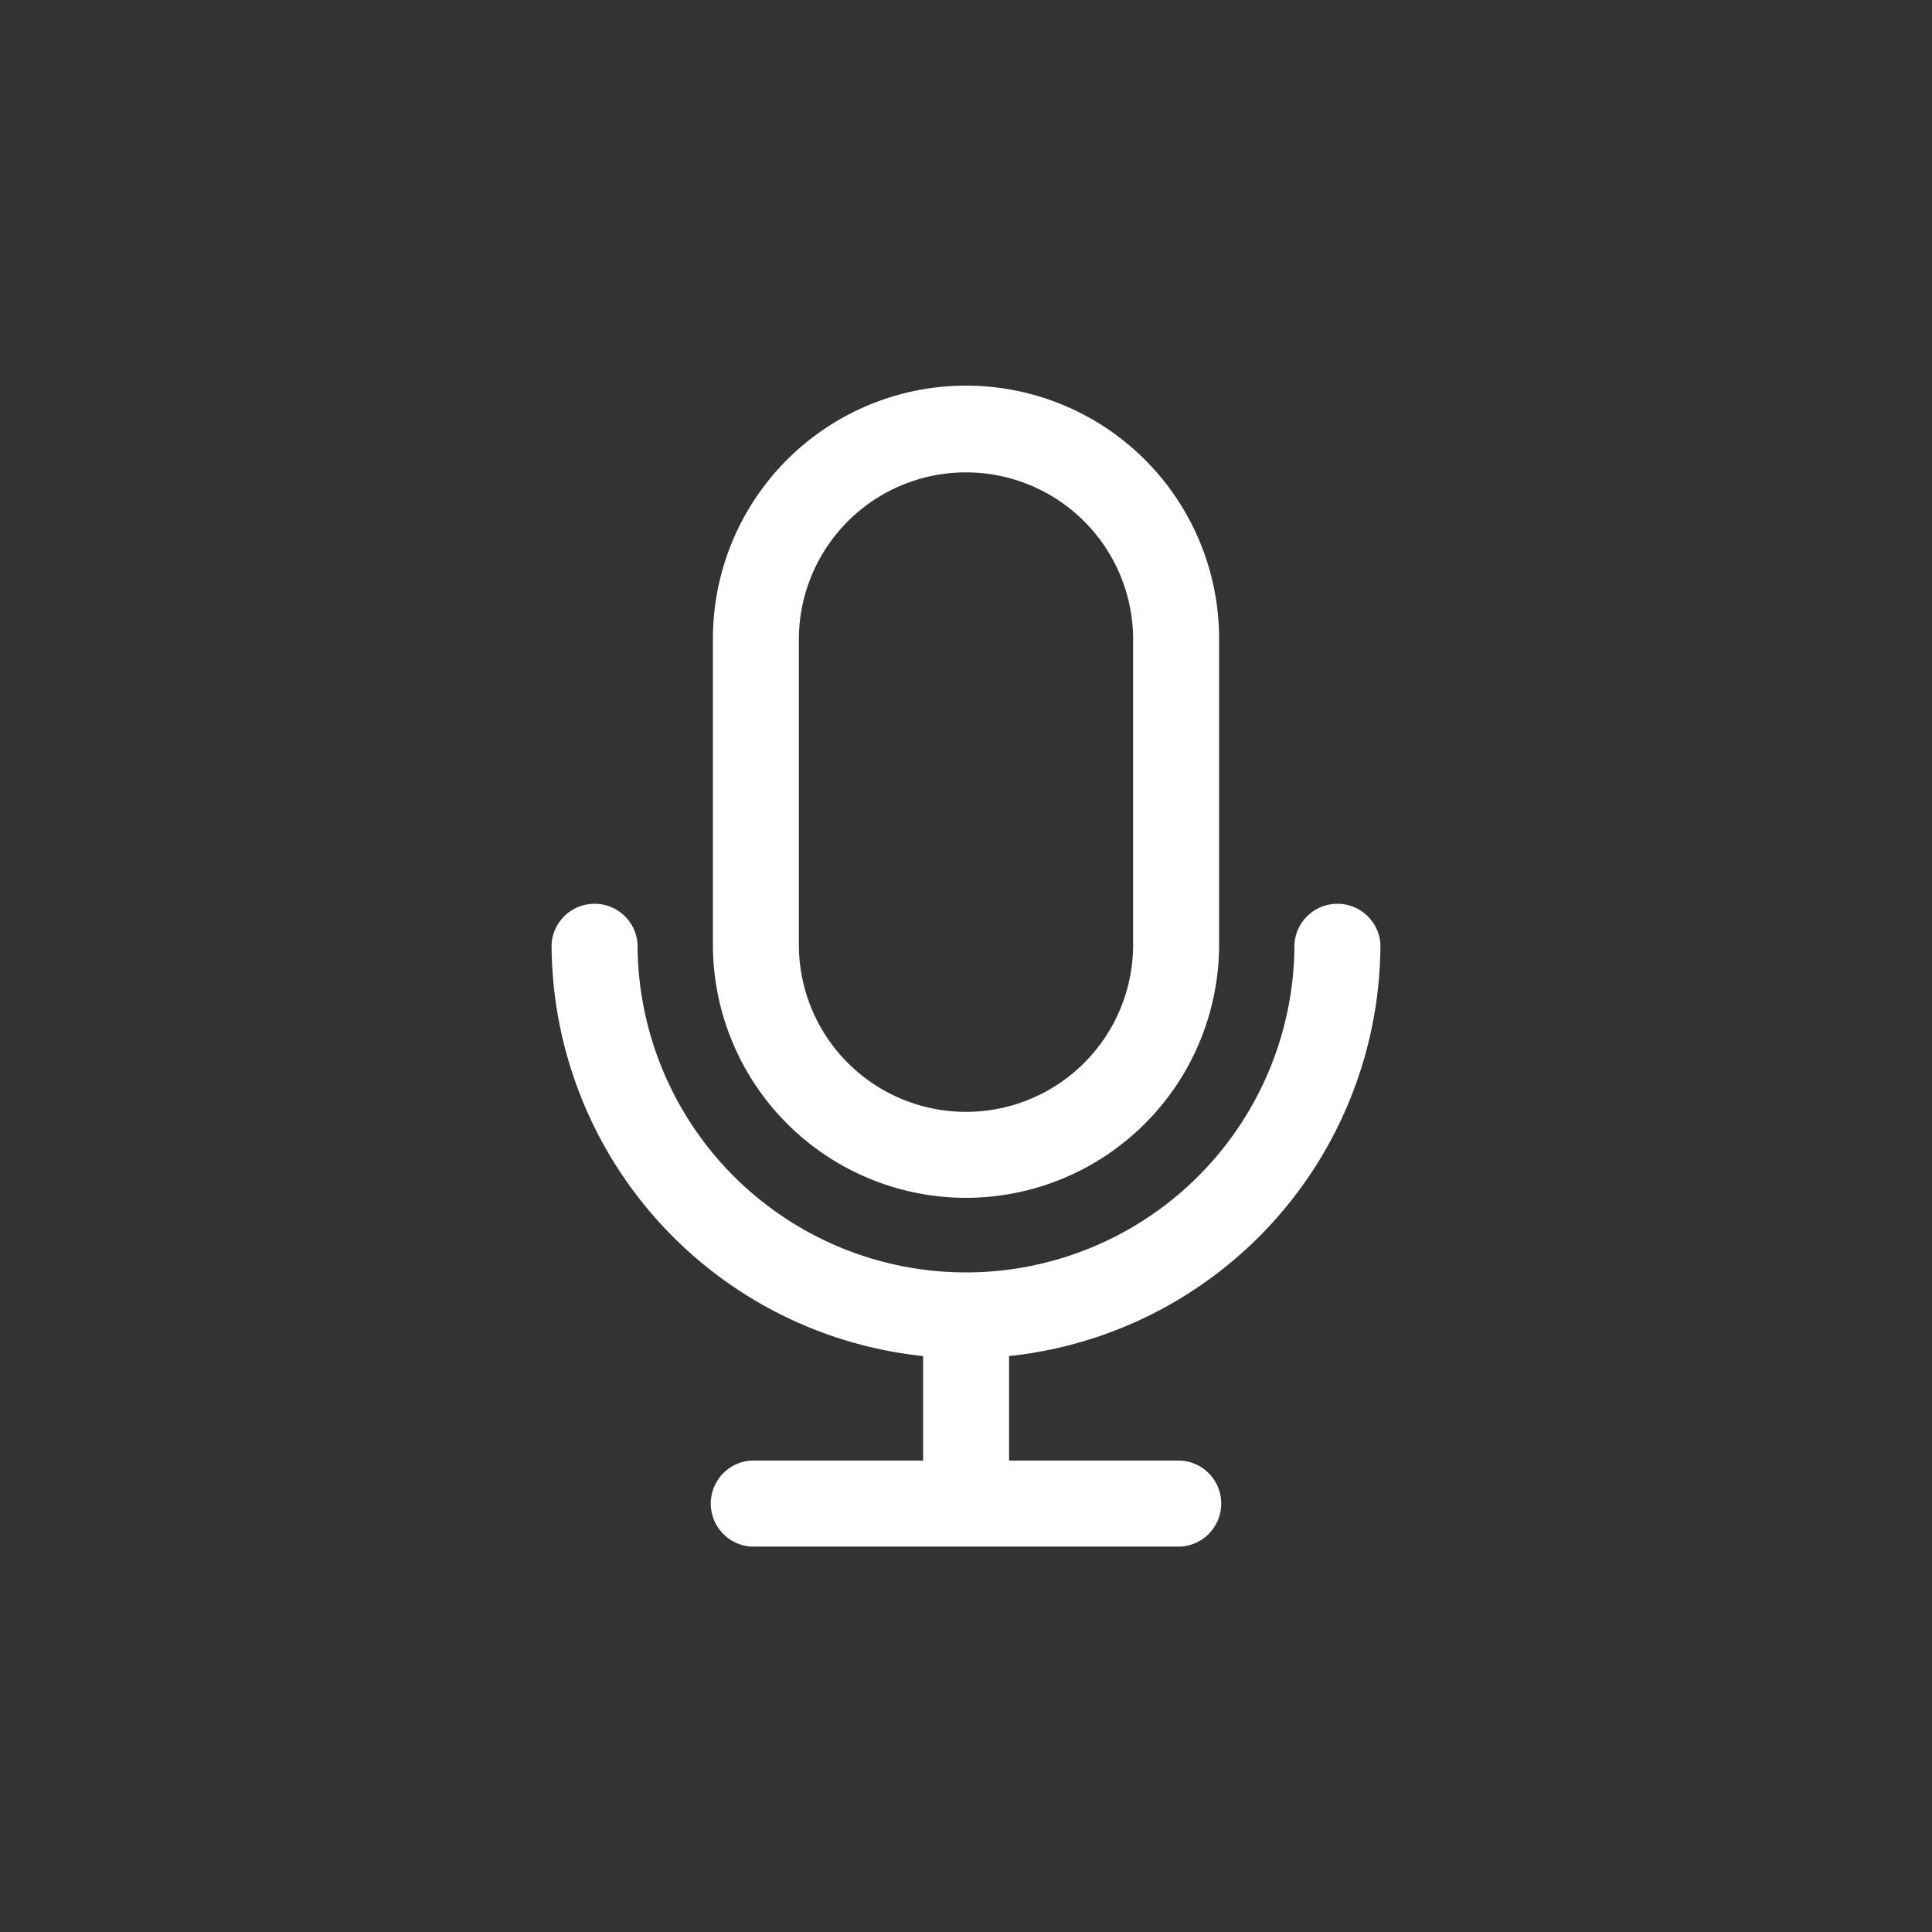
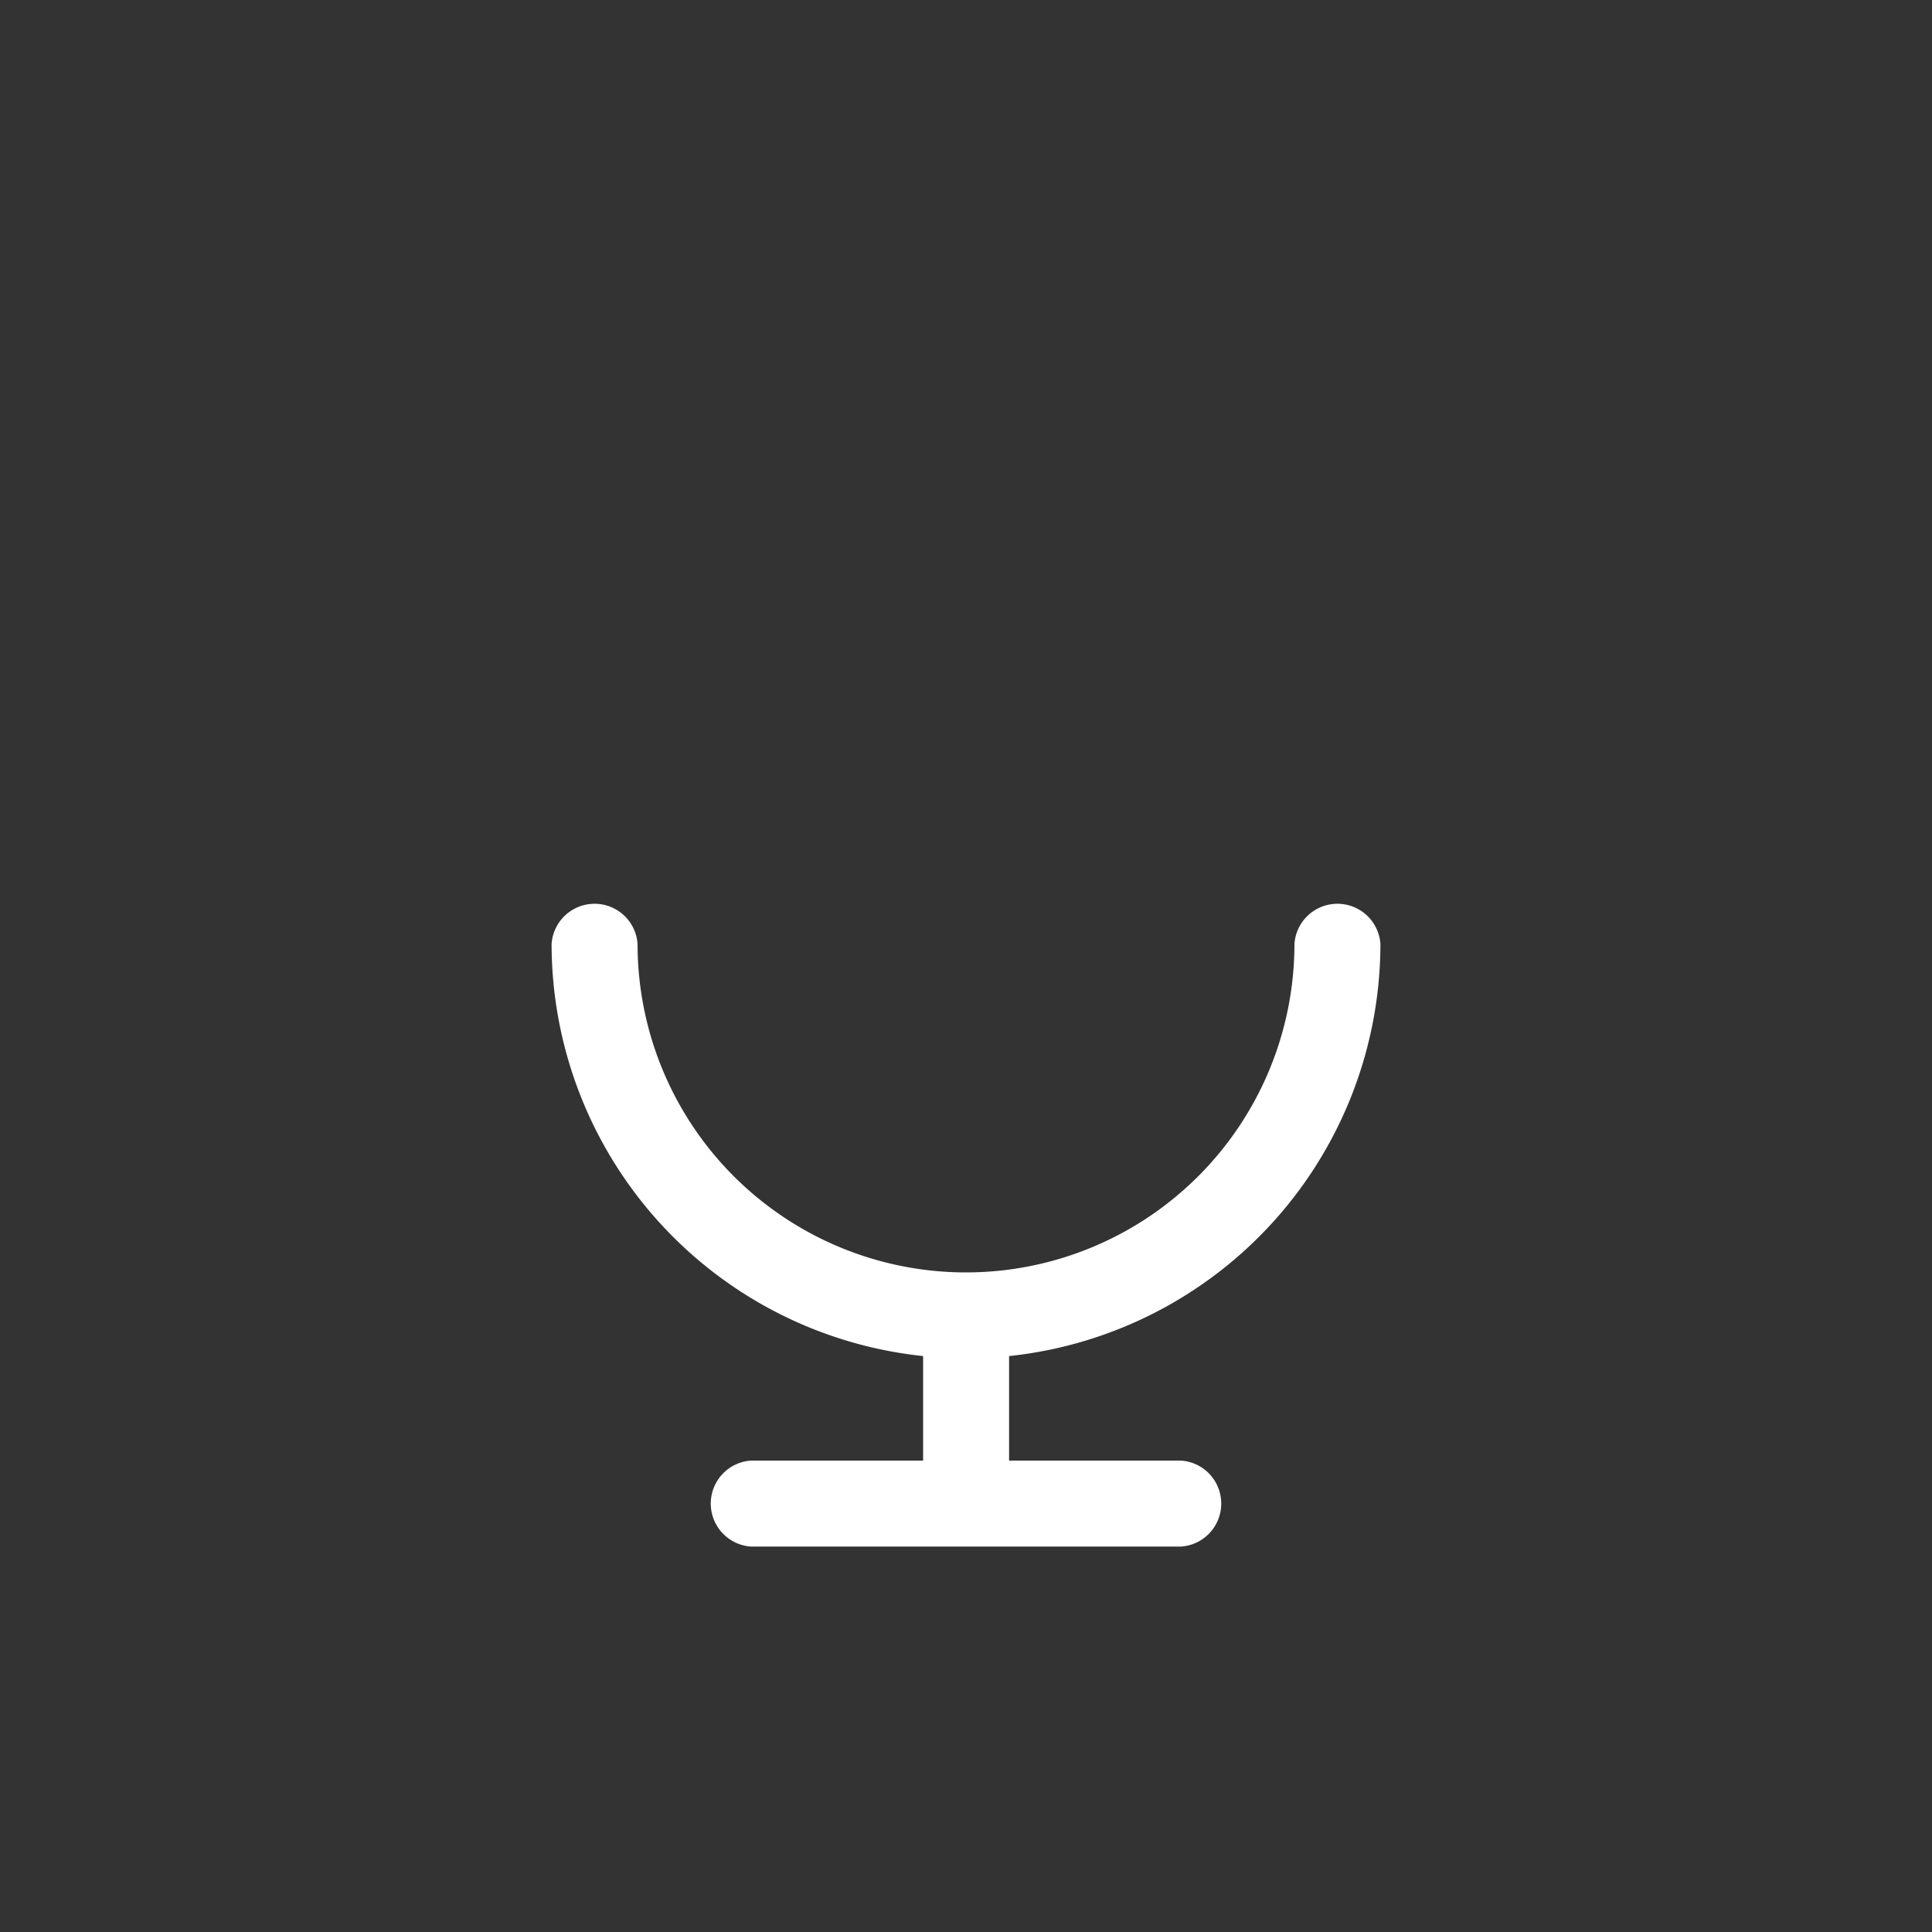
<svg xmlns="http://www.w3.org/2000/svg" data-name="Layer 1" viewBox="0 0 100 100" x="0px" y="0px" aria-hidden="true" style="fill:url(#CerosGradient_iddf89eb005);" width="100px" height="100px">
  <rect x="0" y="0" width="100" height="100" fill="#333333" stroke="none" />
  <defs>
    <linearGradient class="cerosgradient" data-cerosgradient="true" id="CerosGradient_iddf89eb005" gradientUnits="userSpaceOnUse" x1="50%" y1="100%" x2="50%" y2="0%">
      <stop offset="0%" stop-color="#FFFFFF" />
      <stop offset="100%" stop-color="#FFFFFF" />
    </linearGradient>
    <linearGradient />
  </defs>
  <title>Icon</title>
  <path d="M71.45,48.86a2.23,2.23,0,0,0-4.45,0,17,17,0,0,1-34,0,2.23,2.23,0,0,0-4.45,0A21.47,21.47,0,0,0,47.78,70.19V75.6H38.87a2.23,2.23,0,0,0,0,4.45H61.13a2.23,2.23,0,0,0,0-4.45h-8.9V70.19A21.47,21.47,0,0,0,71.45,48.86Z" style="fill:url(#CerosGradient_iddf89eb005);" />
-   <path d="M50,62a13.11,13.11,0,0,0,13.1-13.1V33.06a13.1,13.1,0,1,0-26.2,0v15.8A13.11,13.11,0,0,0,50,62Zm-8.65-28.9a8.65,8.65,0,1,1,17.3,0v15.8a8.65,8.65,0,0,1-17.3,0Z" style="fill:url(#CerosGradient_iddf89eb005);" />
</svg>